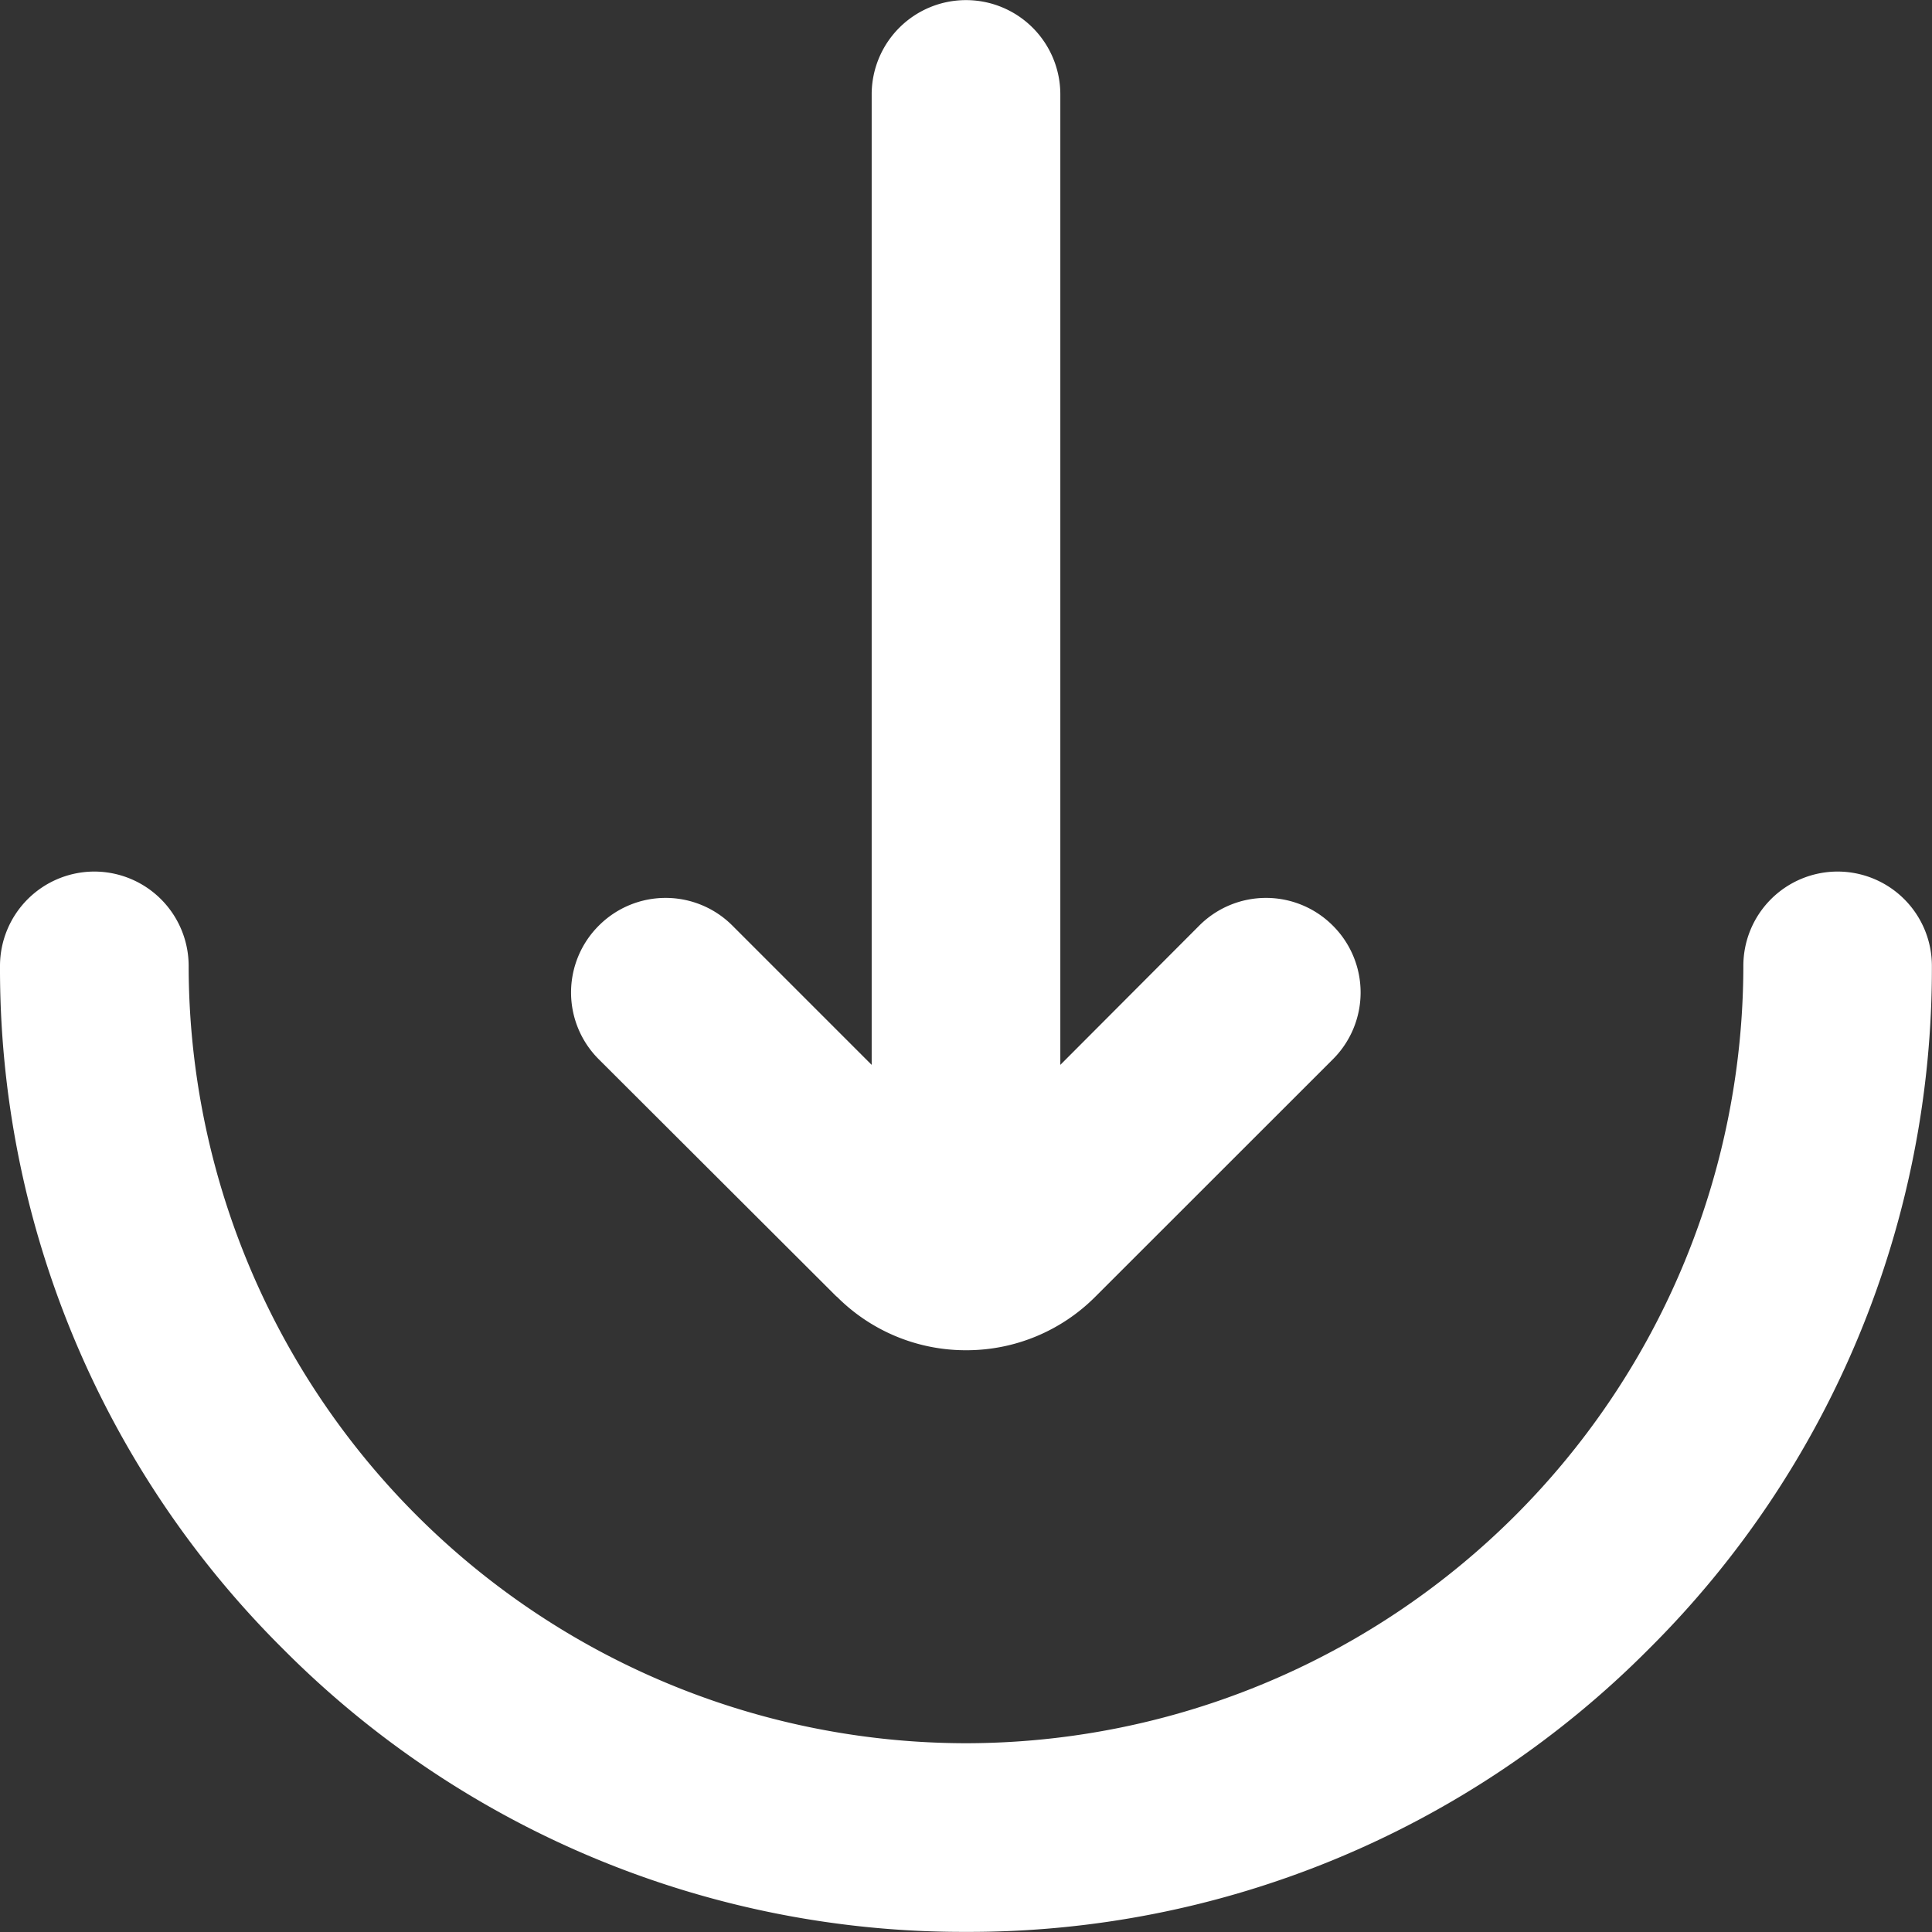
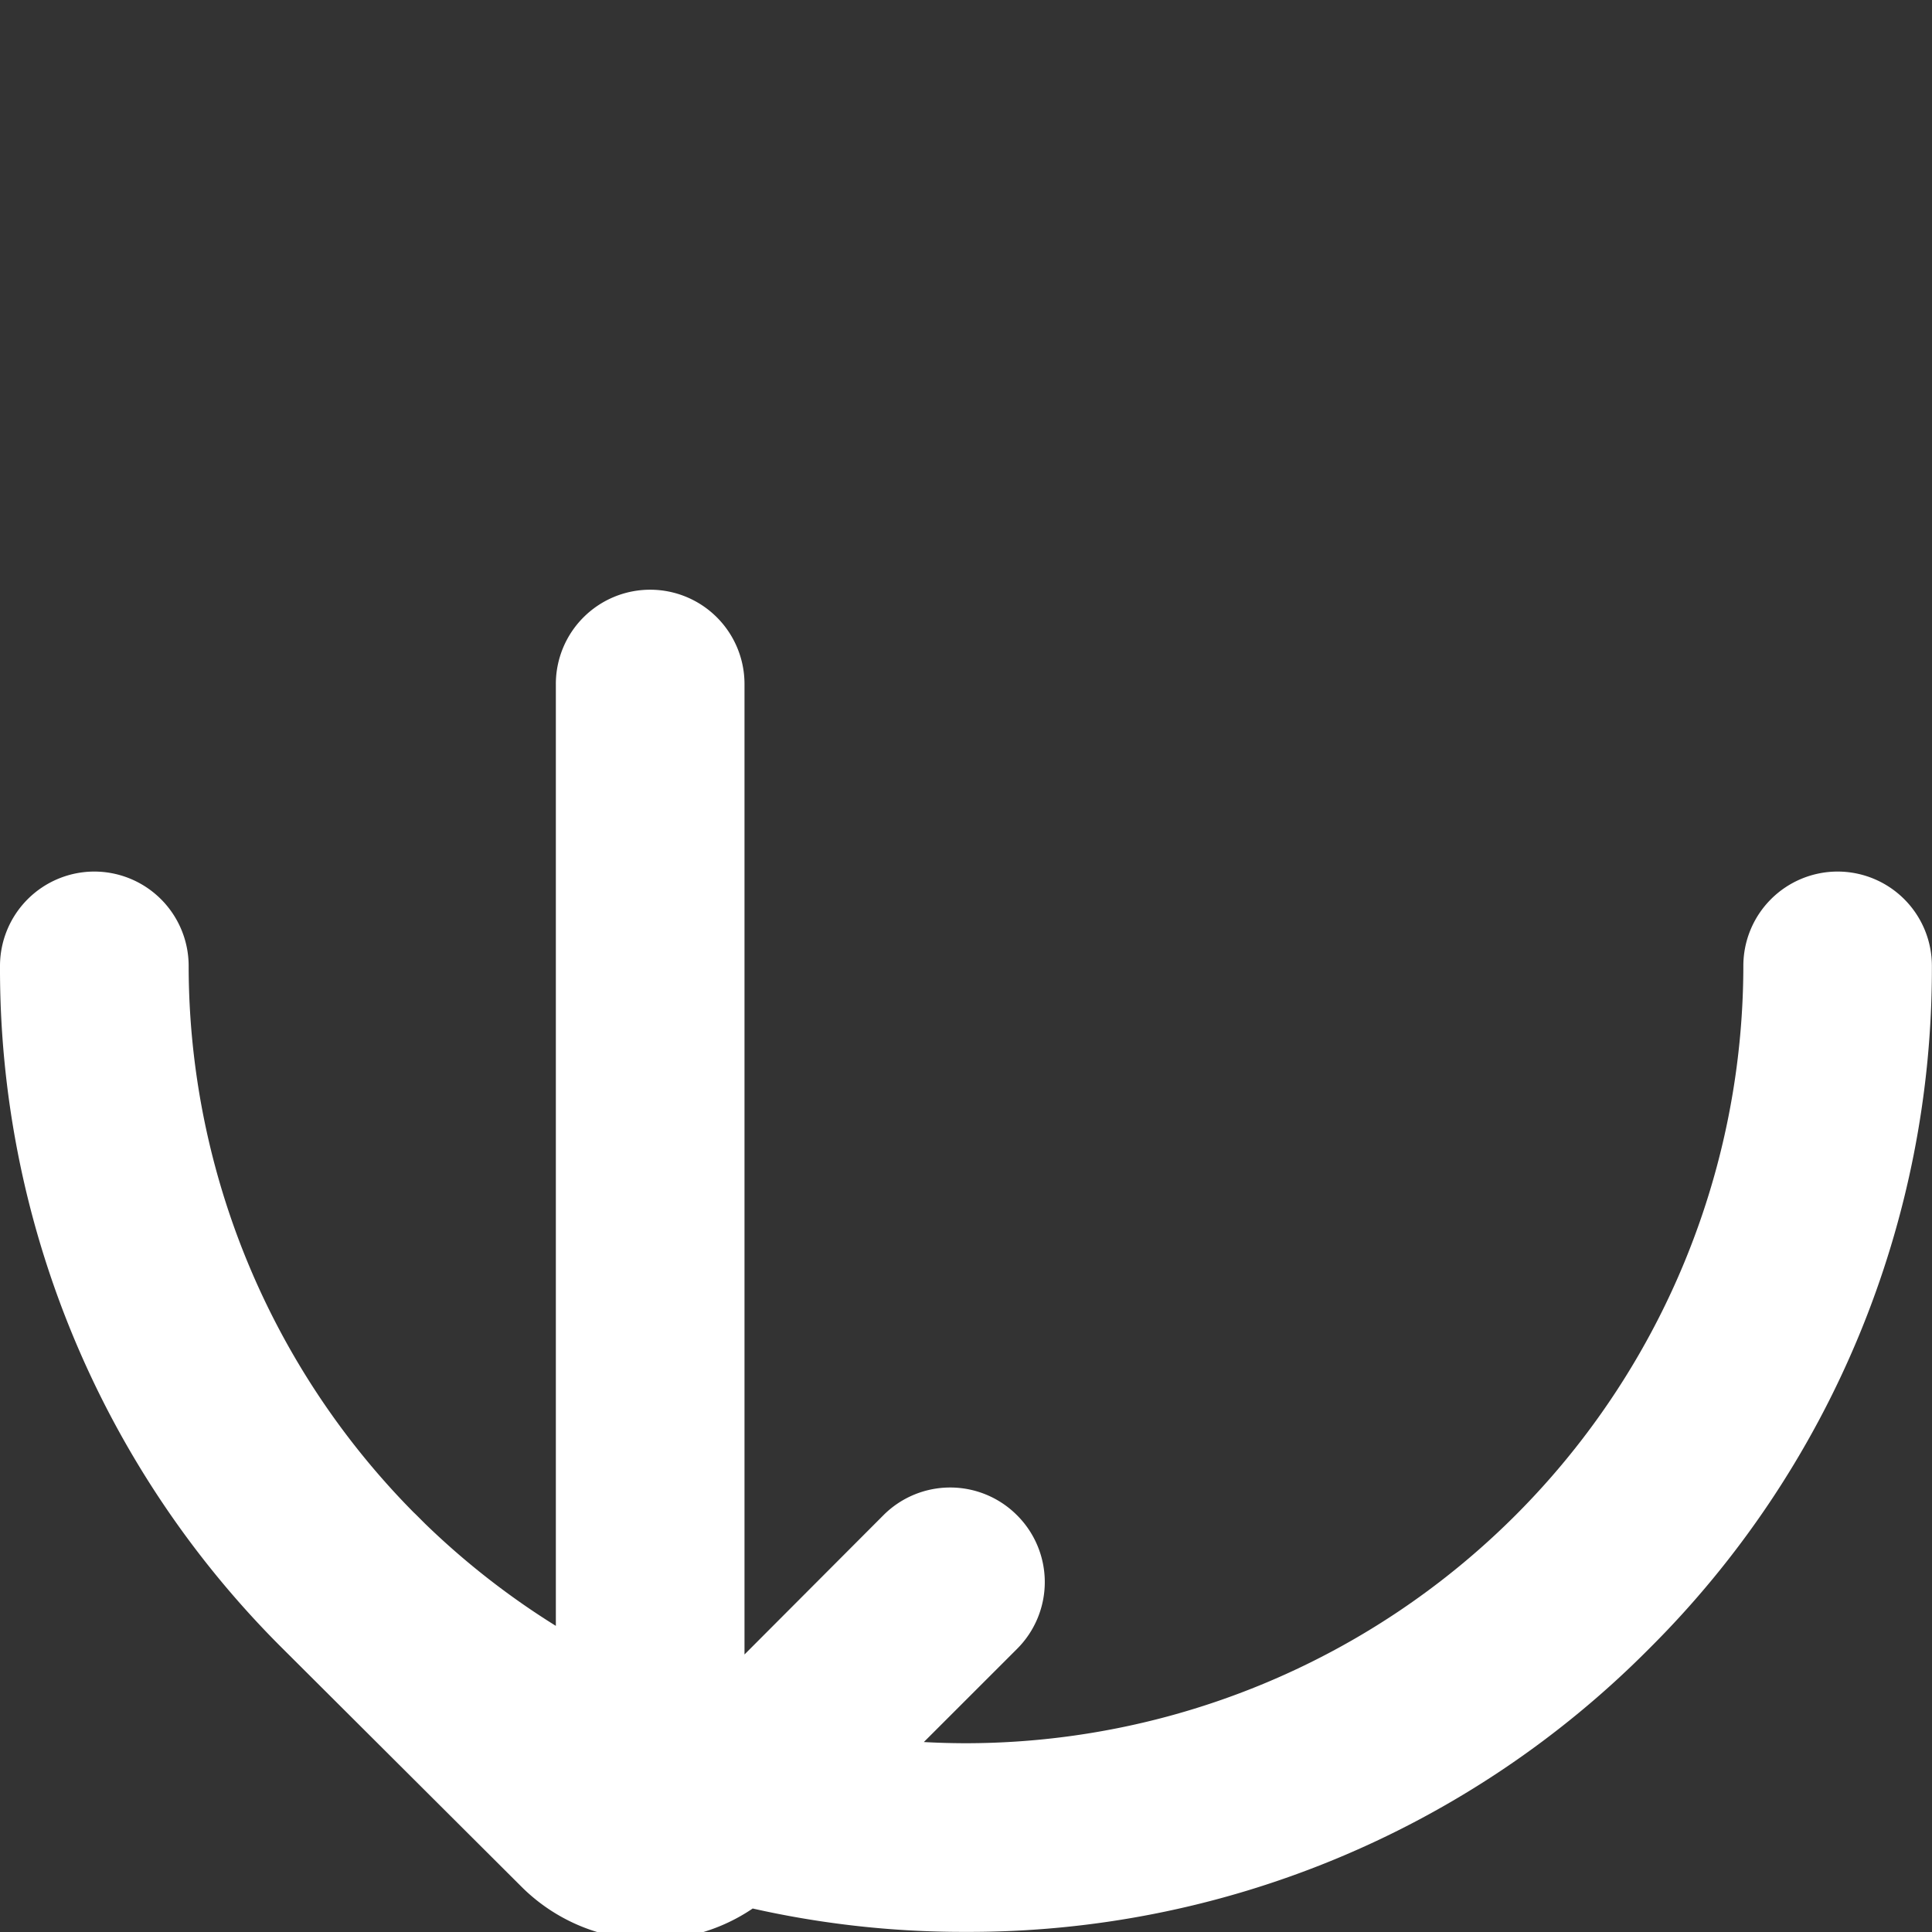
<svg xmlns="http://www.w3.org/2000/svg" height="17" viewBox="0 0 17 17" width="17">
  <rect x="0" y="0" width="17" height="17" fill="#333333" stroke="none" />
-   <path d="m-364.51-476.49a8.432 8.432 0 0 1 -2.49-6.01.831.831 0 0 1 .83-.83.831.831 0 0 1 .83.83 6.847 6.847 0 0 0 6.84 6.84 6.847 6.847 0 0 0 6.84-6.84.83.83 0 0 1 .829-.83.83.83 0 0 1 .83.83 8.438 8.438 0 0 1 -2.49 6.01 8.433 8.433 0 0 1 -6.009 2.49 8.437 8.437 0 0 1 -6.01-2.49zm4.871-3.1-2.092-2.088a.83.83 0 0 1 0-1.176.83.83 0 0 1 1.176 0l1.225 1.225v-8.54a.83.83 0 0 1 .83-.829.83.83 0 0 1 .83.829v8.54l1.222-1.225a.83.83 0 0 1 1.176 0 .83.83 0 0 1 0 1.176l-2.089 2.088a1.6 1.6 0 0 1 -1.139.472 1.6 1.6 0 0 1 -1.138-.473z" fill="#fff" transform="translate(367 490.999)" />
+   <path d="m-364.51-476.49a8.432 8.432 0 0 1 -2.49-6.01.831.831 0 0 1 .83-.83.831.831 0 0 1 .83.83 6.847 6.847 0 0 0 6.84 6.84 6.847 6.847 0 0 0 6.84-6.84.83.83 0 0 1 .829-.83.83.83 0 0 1 .83.83 8.438 8.438 0 0 1 -2.49 6.01 8.433 8.433 0 0 1 -6.009 2.49 8.437 8.437 0 0 1 -6.01-2.49za.83.83 0 0 1 0-1.176.83.83 0 0 1 1.176 0l1.225 1.225v-8.54a.83.83 0 0 1 .83-.829.83.83 0 0 1 .83.829v8.54l1.222-1.225a.83.83 0 0 1 1.176 0 .83.83 0 0 1 0 1.176l-2.089 2.088a1.6 1.6 0 0 1 -1.139.472 1.6 1.6 0 0 1 -1.138-.473z" fill="#fff" transform="translate(367 490.999)" />
</svg>